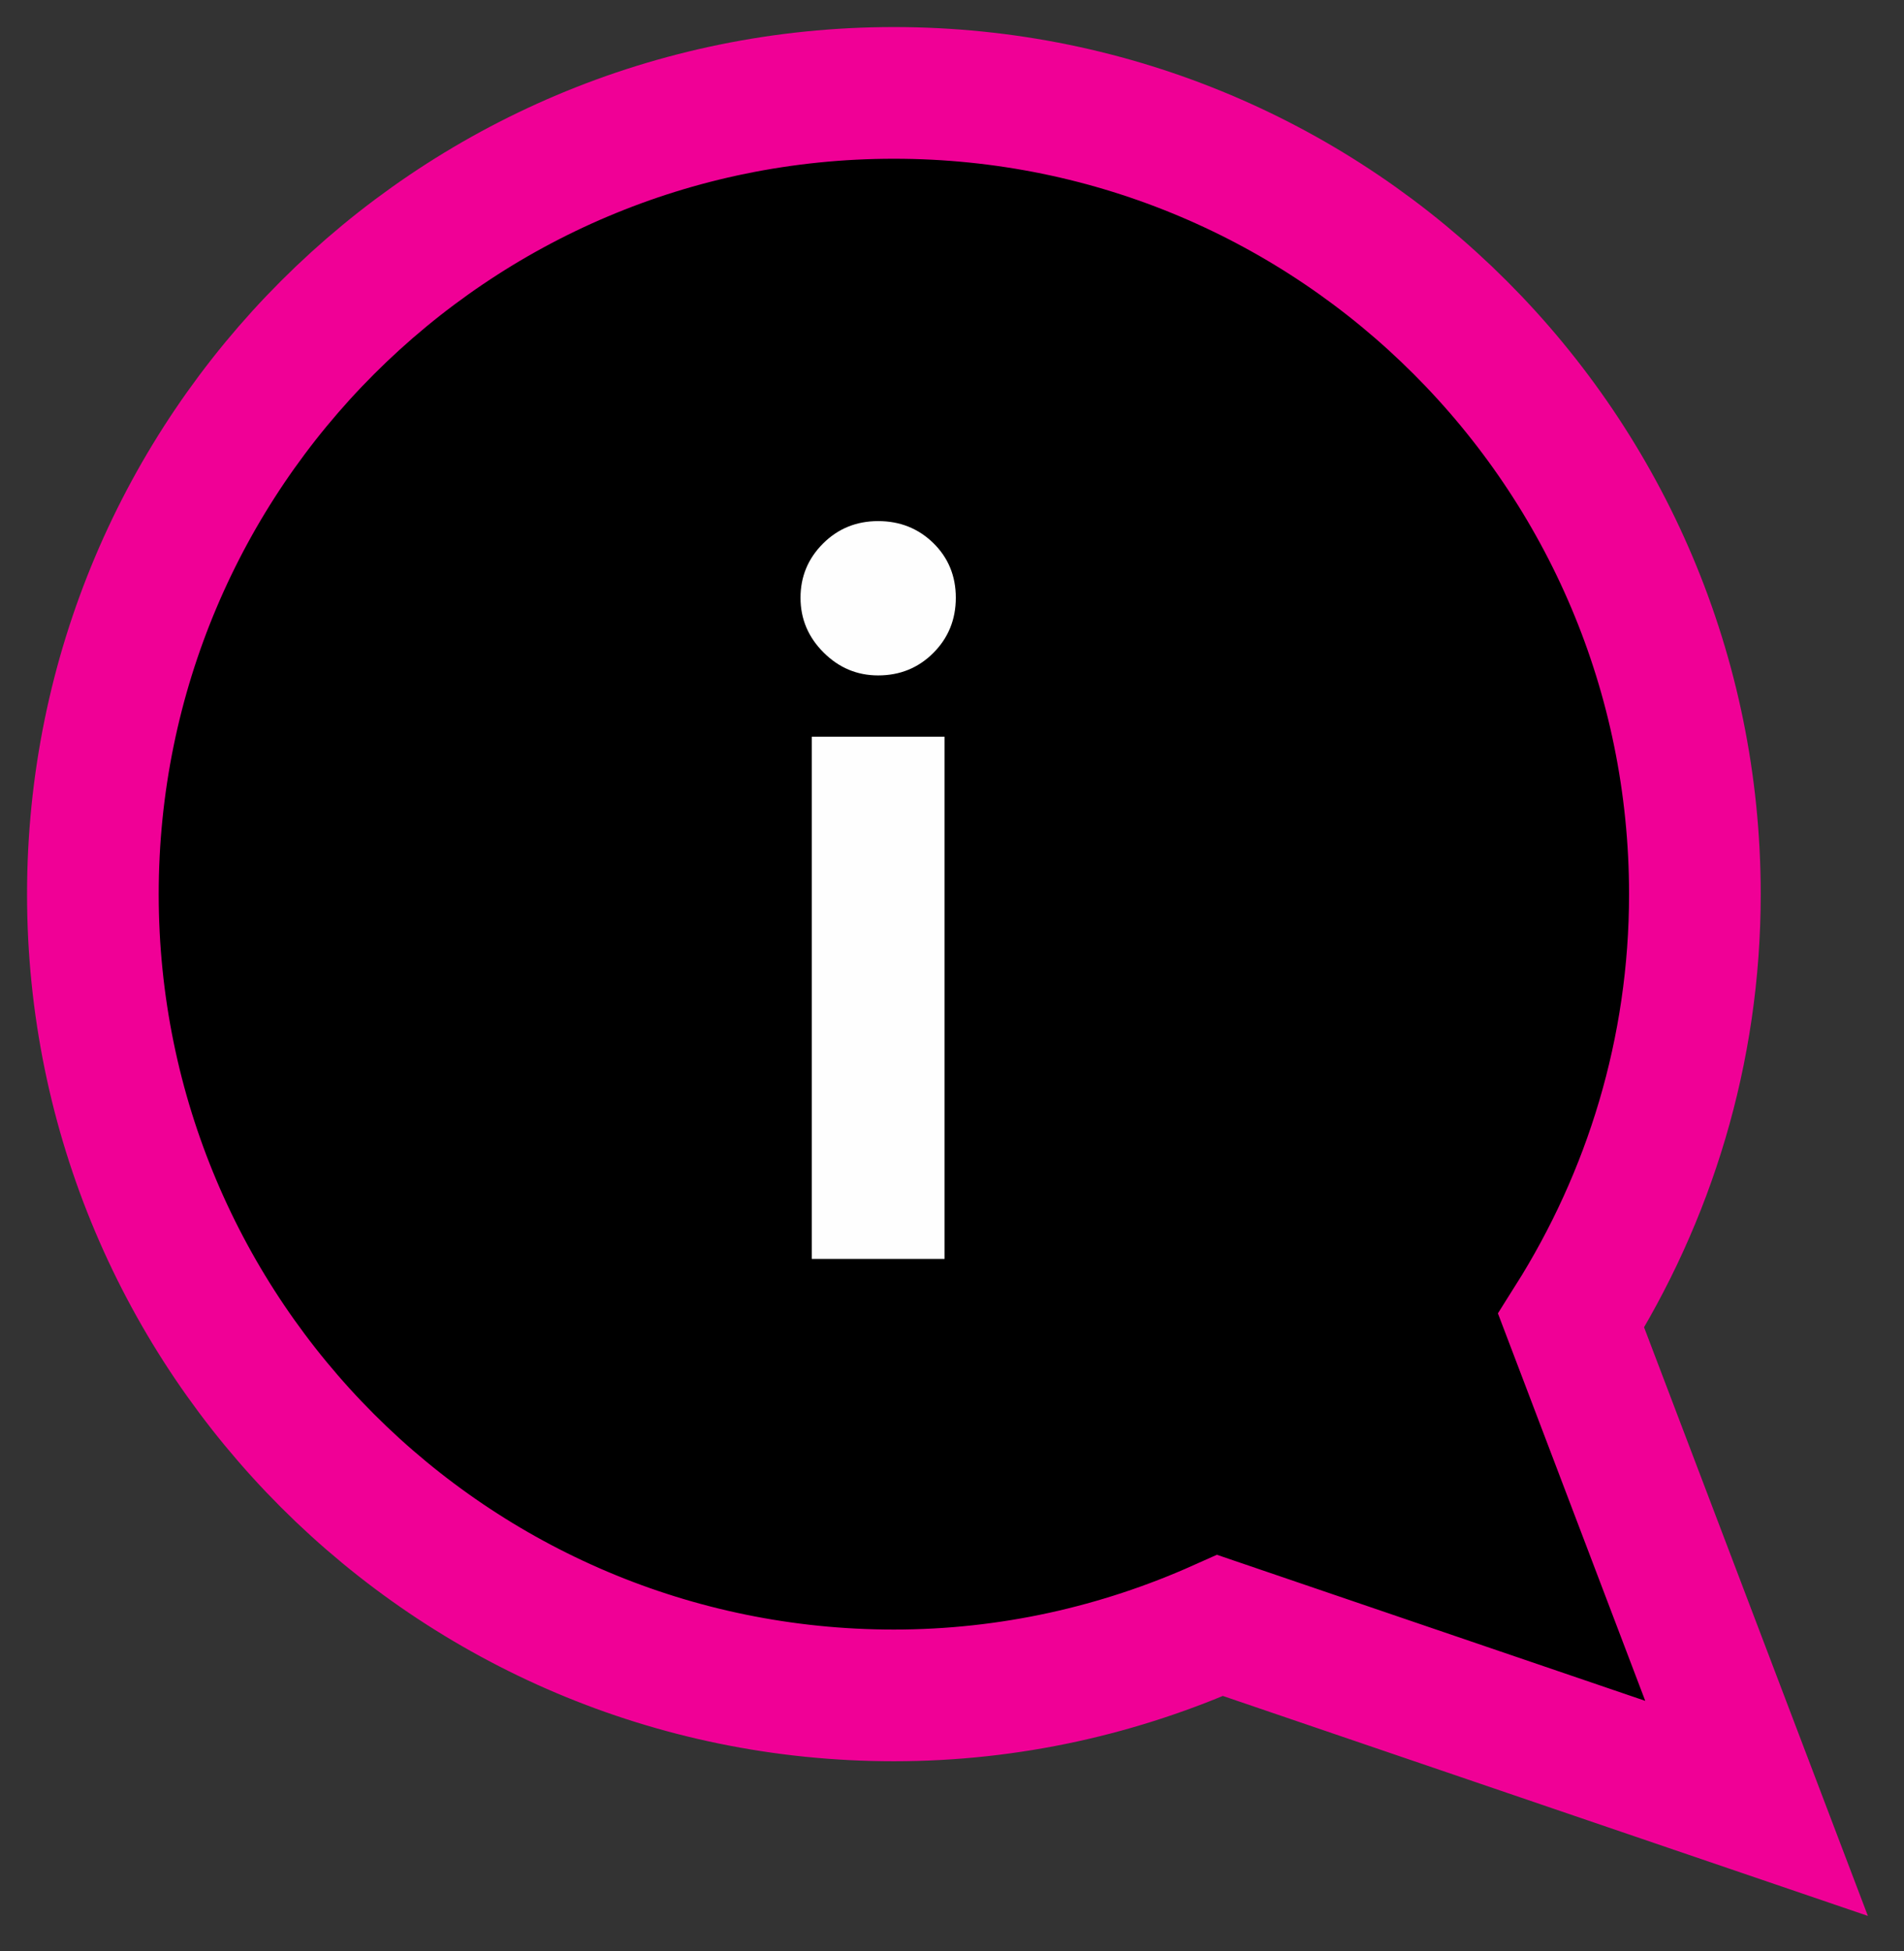
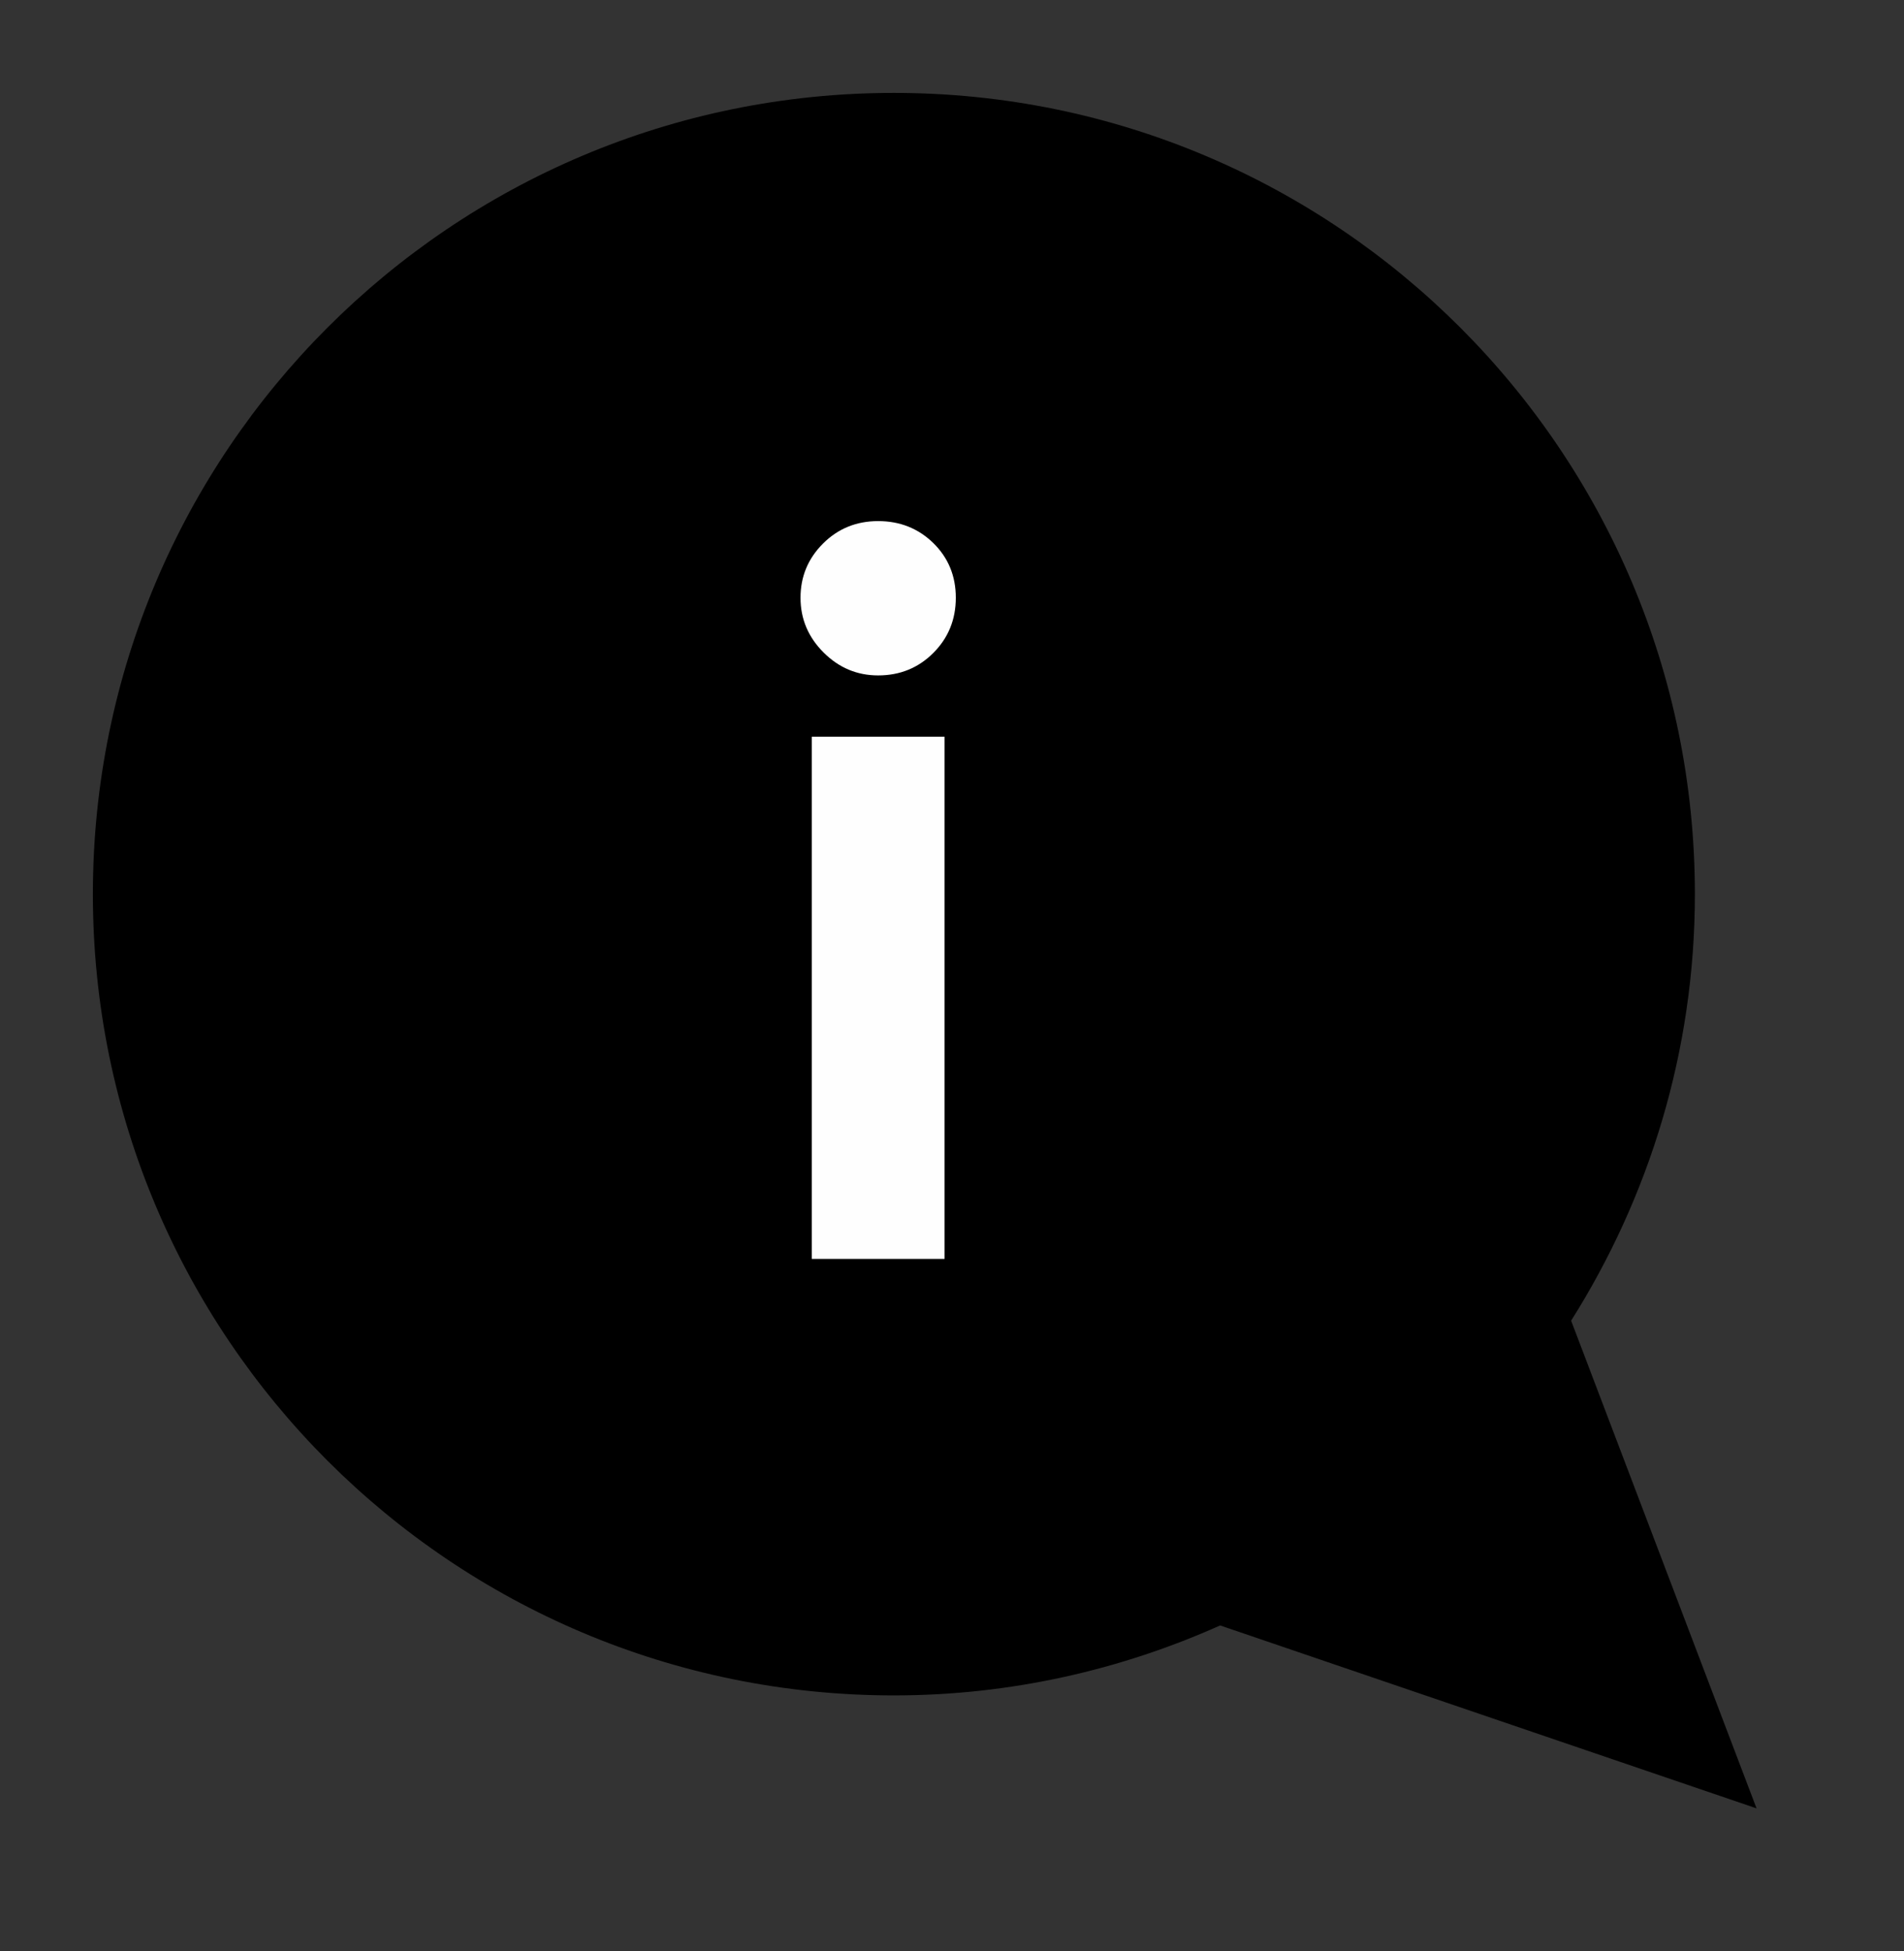
<svg xmlns="http://www.w3.org/2000/svg" width="41px" height="42px" viewBox="0 0 41 42" version="1.1">
  <rect x="0" y="0" width="41" height="42" fill="#333333" stroke="none" />
  <title>Group 7</title>
  <g id="Page-1" stroke="none" stroke-width="1" fill="none" fill-rule="evenodd">
    <g id="Group-7" transform="translate(2, 2)">
      <path d="M-8.8817842e-16,17.249 C-8.8817842e-16,7.723 7.722,0 17.249,0 C26.775,0 34.497,7.723 34.497,17.249 C34.497,20.628 33.511,23.77 31.832,26.431 L35.825,36.93 L24.274,32.992 C22.126,33.952 19.753,34.498 17.249,34.498 C7.722,34.498 -8.8817842e-16,26.775 -8.8817842e-16,17.249" id="Fill-1" fill="#000000" />
-       <path d="M-8.8817842e-16,17.249 C-8.8817842e-16,7.723 7.722,0 17.249,0 C26.775,0 34.497,7.723 34.497,17.249 C34.497,20.628 33.511,23.77 31.832,26.431 L35.825,36.93 L24.274,32.992 C22.126,33.952 19.753,34.498 17.249,34.498 C7.722,34.498 -8.8817842e-16,26.775 -8.8817842e-16,17.249 Z" id="Stroke-3" stroke="#F00096" stroke-width="2.835" />
      <path d="M18.098,12.056 C18.42,11.734 18.582,11.338 18.582,10.868 C18.582,10.399 18.42,10.007 18.098,9.691 C17.775,9.376 17.379,9.218 16.91,9.218 C16.44,9.218 16.044,9.38 15.722,9.702 C15.399,10.025 15.238,10.414 15.238,10.868 C15.238,11.323 15.403,11.715 15.733,12.045 C16.063,12.375 16.455,12.54 16.91,12.54 C17.379,12.54 17.775,12.379 18.098,12.056 L18.098,12.056 Z M15.48,25.102 L18.34,25.102 L18.34,13.86 L15.48,13.86 L15.48,25.102 Z" id="Fill-5" fill="#FEFEFE" />
    </g>
  </g>
</svg>